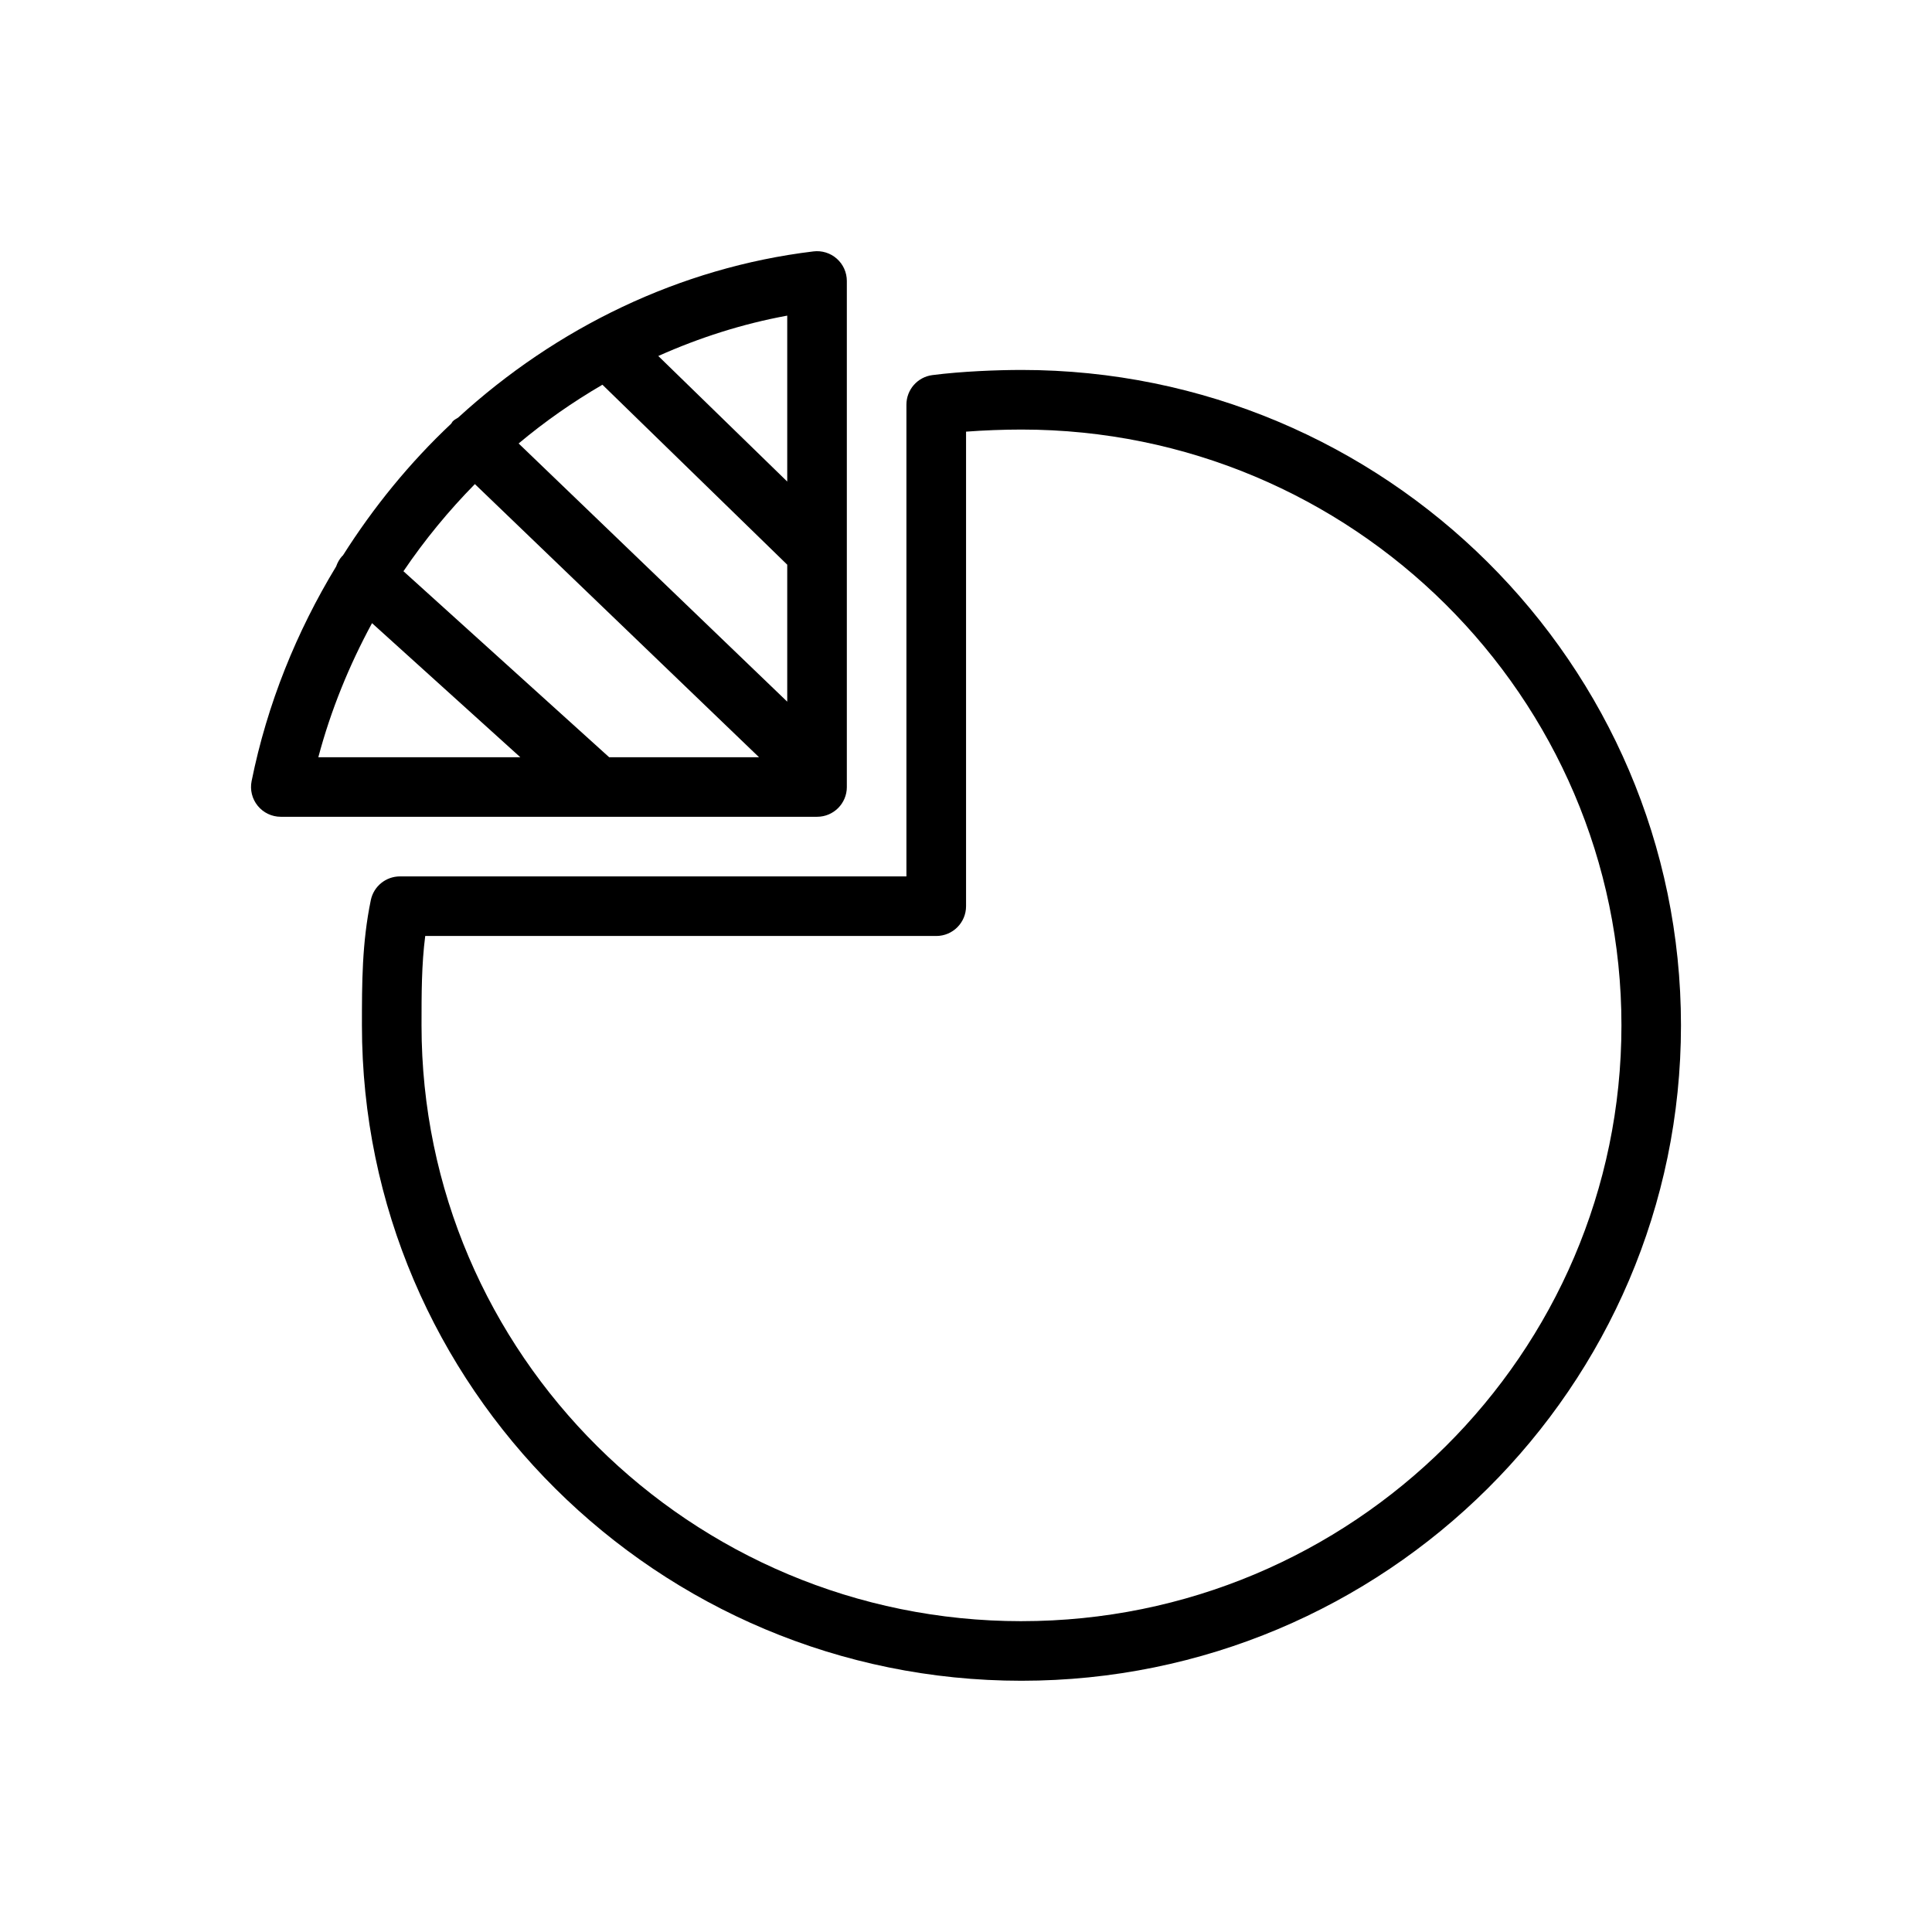
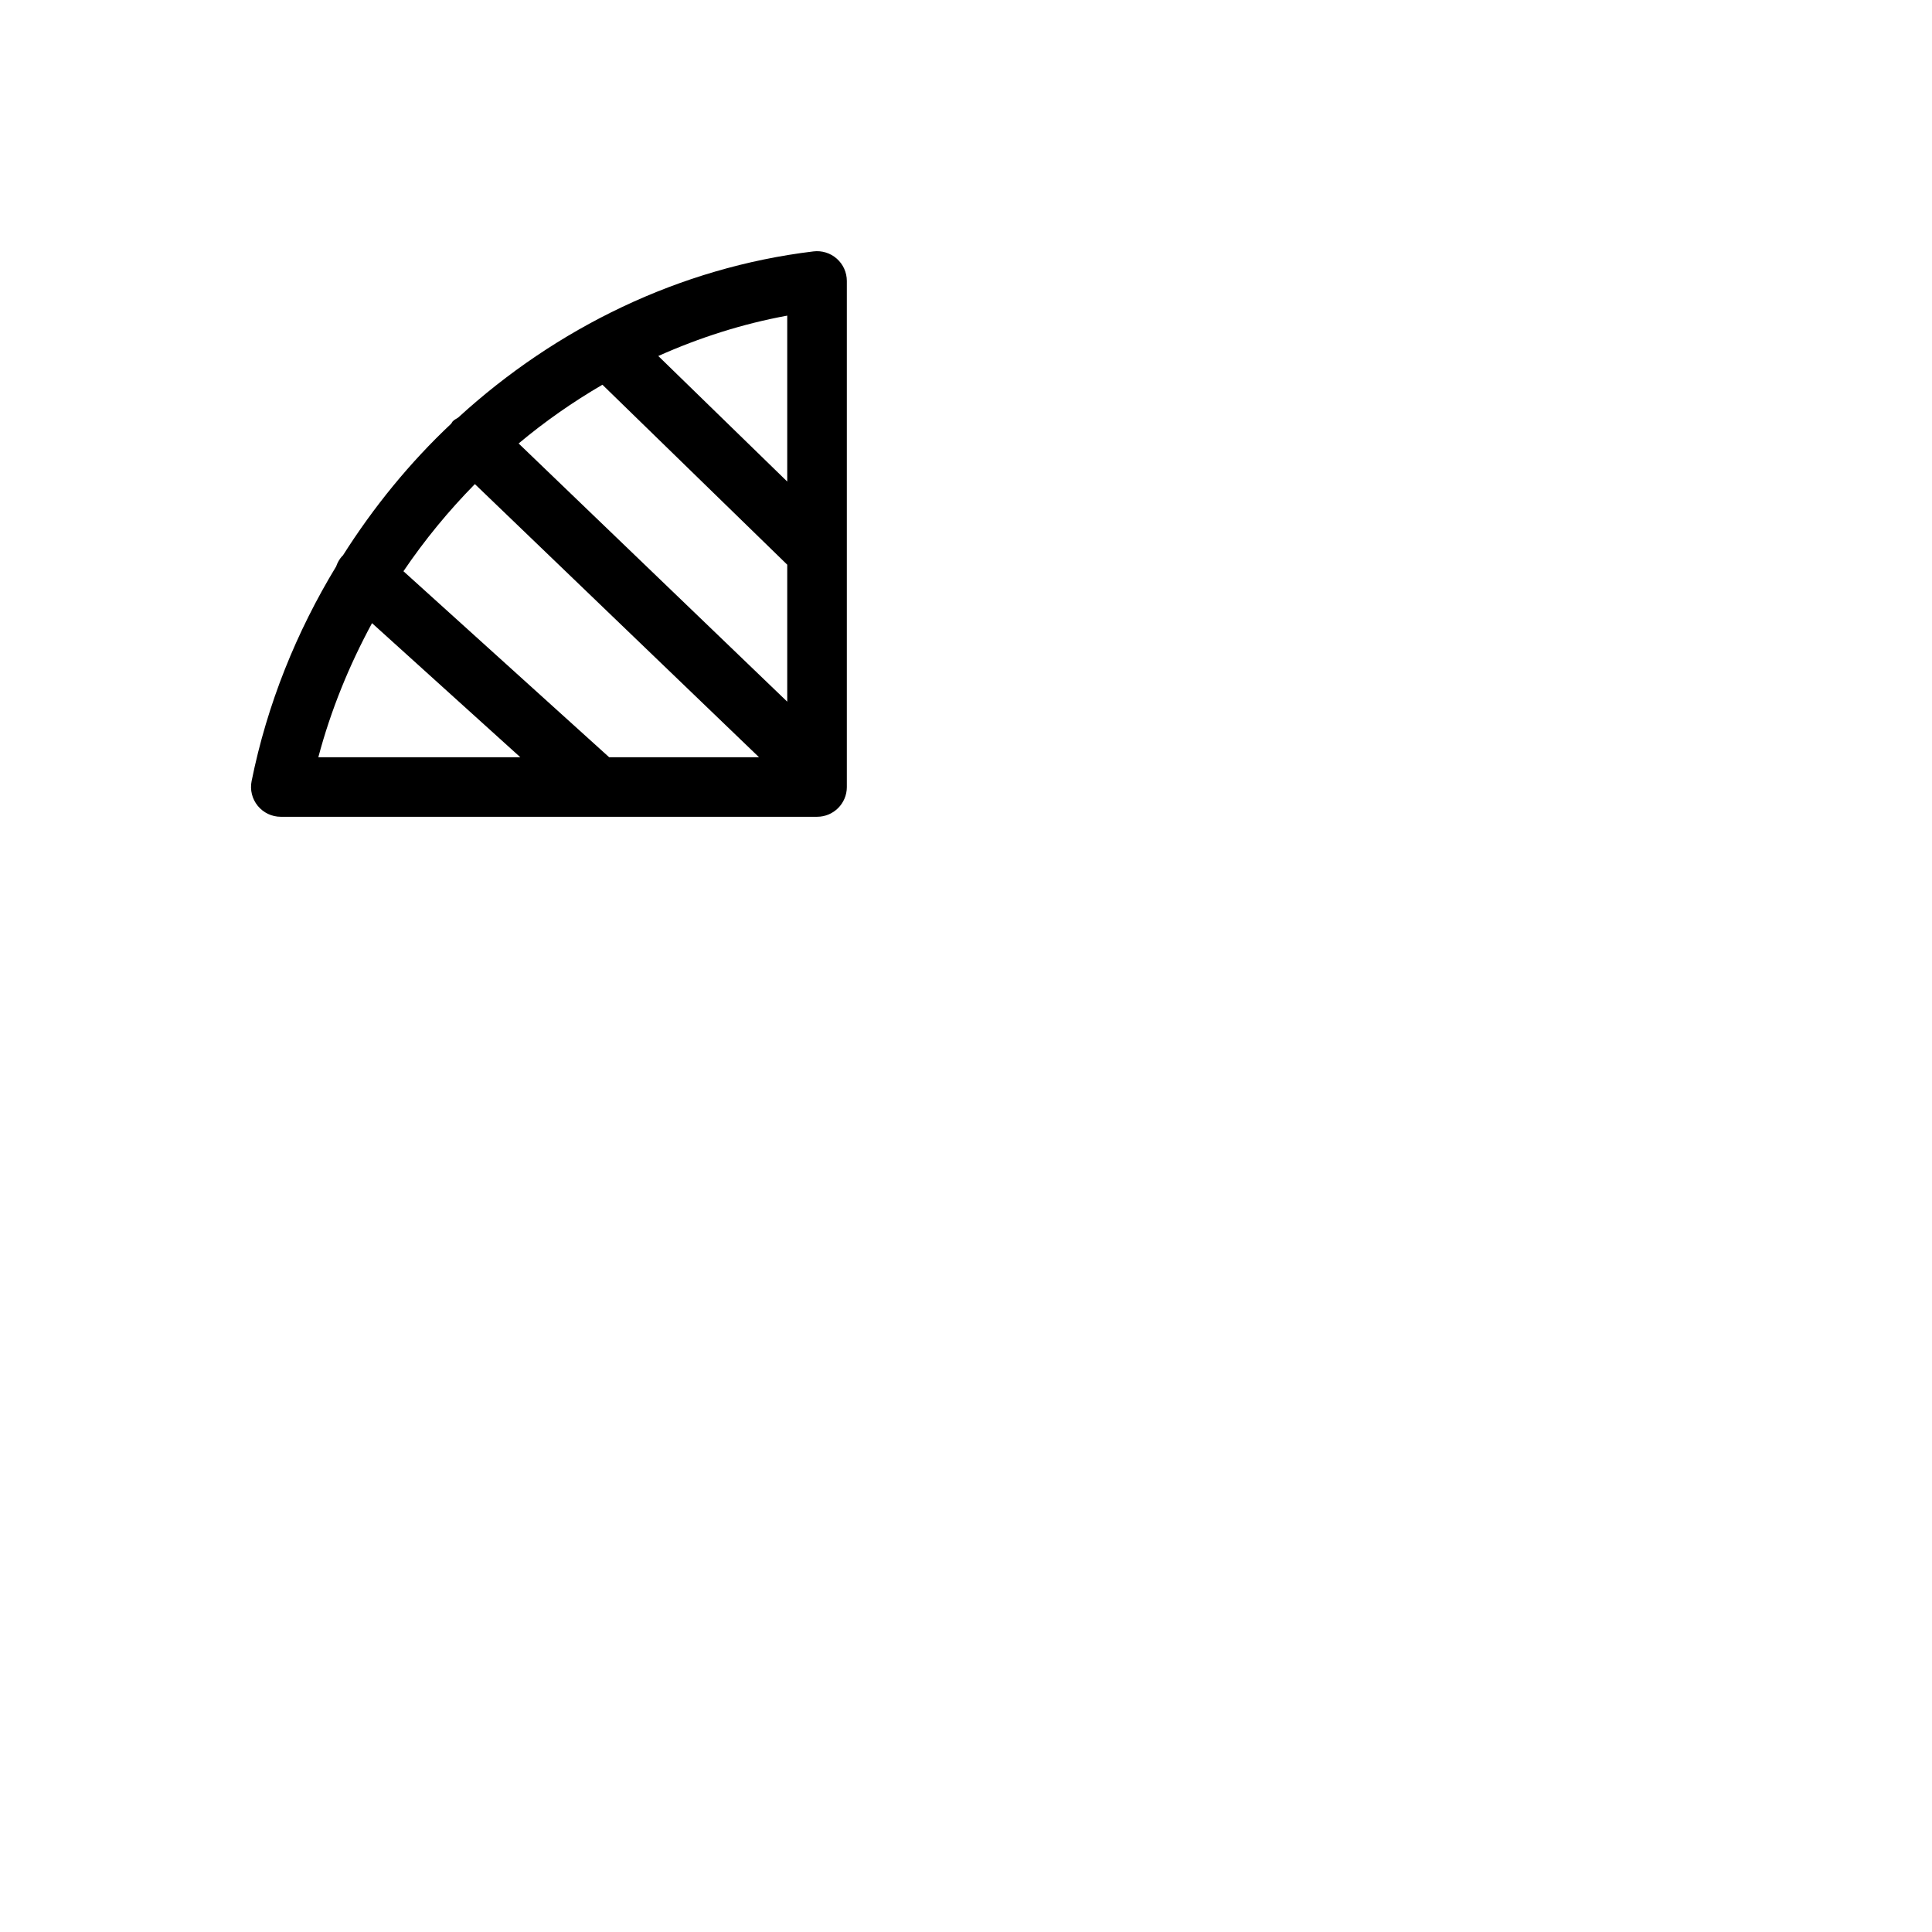
<svg xmlns="http://www.w3.org/2000/svg" fill="#000000" width="800px" height="800px" version="1.1" viewBox="144 144 512 512">
  <g>
-     <path d="m414.7 242.04c-6.309 0-15.812 0.359-23.602 1.363-3.941 0.508-6.887 3.859-6.887 7.828v125.02l-134.21 0.004c-3.746 0-6.977 2.629-7.734 6.297-2.352 11.391-2.352 21.973-2.352 33.176 0 95.773 78.41 173.69 174.78 173.69 96.375 0 174.78-77.918 174.78-173.69 0.004-95.77-78.402-173.69-174.78-173.69zm0 331.59c-87.668 0-158.99-70.836-158.99-157.9 0-8.492 0-16.07 0.98-23.684h135.43c4.363 0 7.894-3.535 7.894-7.894v-125.76c4.688-0.352 9.938-0.555 14.695-0.555 87.668 0 158.99 70.836 158.99 157.9-0.004 87.062-71.328 157.89-159 157.89z" />
    <path d="m368.42 352.57v-134.11c0-2.258-0.965-4.41-2.66-5.906-1.688-1.504-3.973-2.203-6.184-1.93-35.492 4.281-68.191 20.27-94.156 44.039-0.492 0.324-1.027 0.562-1.453 1.008-0.168 0.176-0.227 0.402-0.375 0.586-10.969 10.316-20.598 22.113-28.734 34.969-0.051 0.051-0.117 0.07-0.164 0.121-0.746 0.828-1.273 1.773-1.609 2.766-10.492 17.285-18.277 36.43-22.406 56.887-0.469 2.32 0.133 4.731 1.633 6.562 1.496 1.832 3.738 2.894 6.106 2.894h142.11c4.363 0.004 7.894-3.531 7.894-7.891zm-140.06-7.898c3.324-12.512 8.191-24.391 14.23-35.531l39.297 35.531zm77.07 0-54.512-49.289c5.613-8.293 11.965-16.008 18.93-23.094l75.301 72.383zm47.195-14.723-71.184-68.426c6.953-5.824 14.391-11.016 22.207-15.566l48.977 47.691zm0-58.332-34.172-33.273c10.879-4.863 22.312-8.527 34.172-10.699z" />
  </g>
</svg>